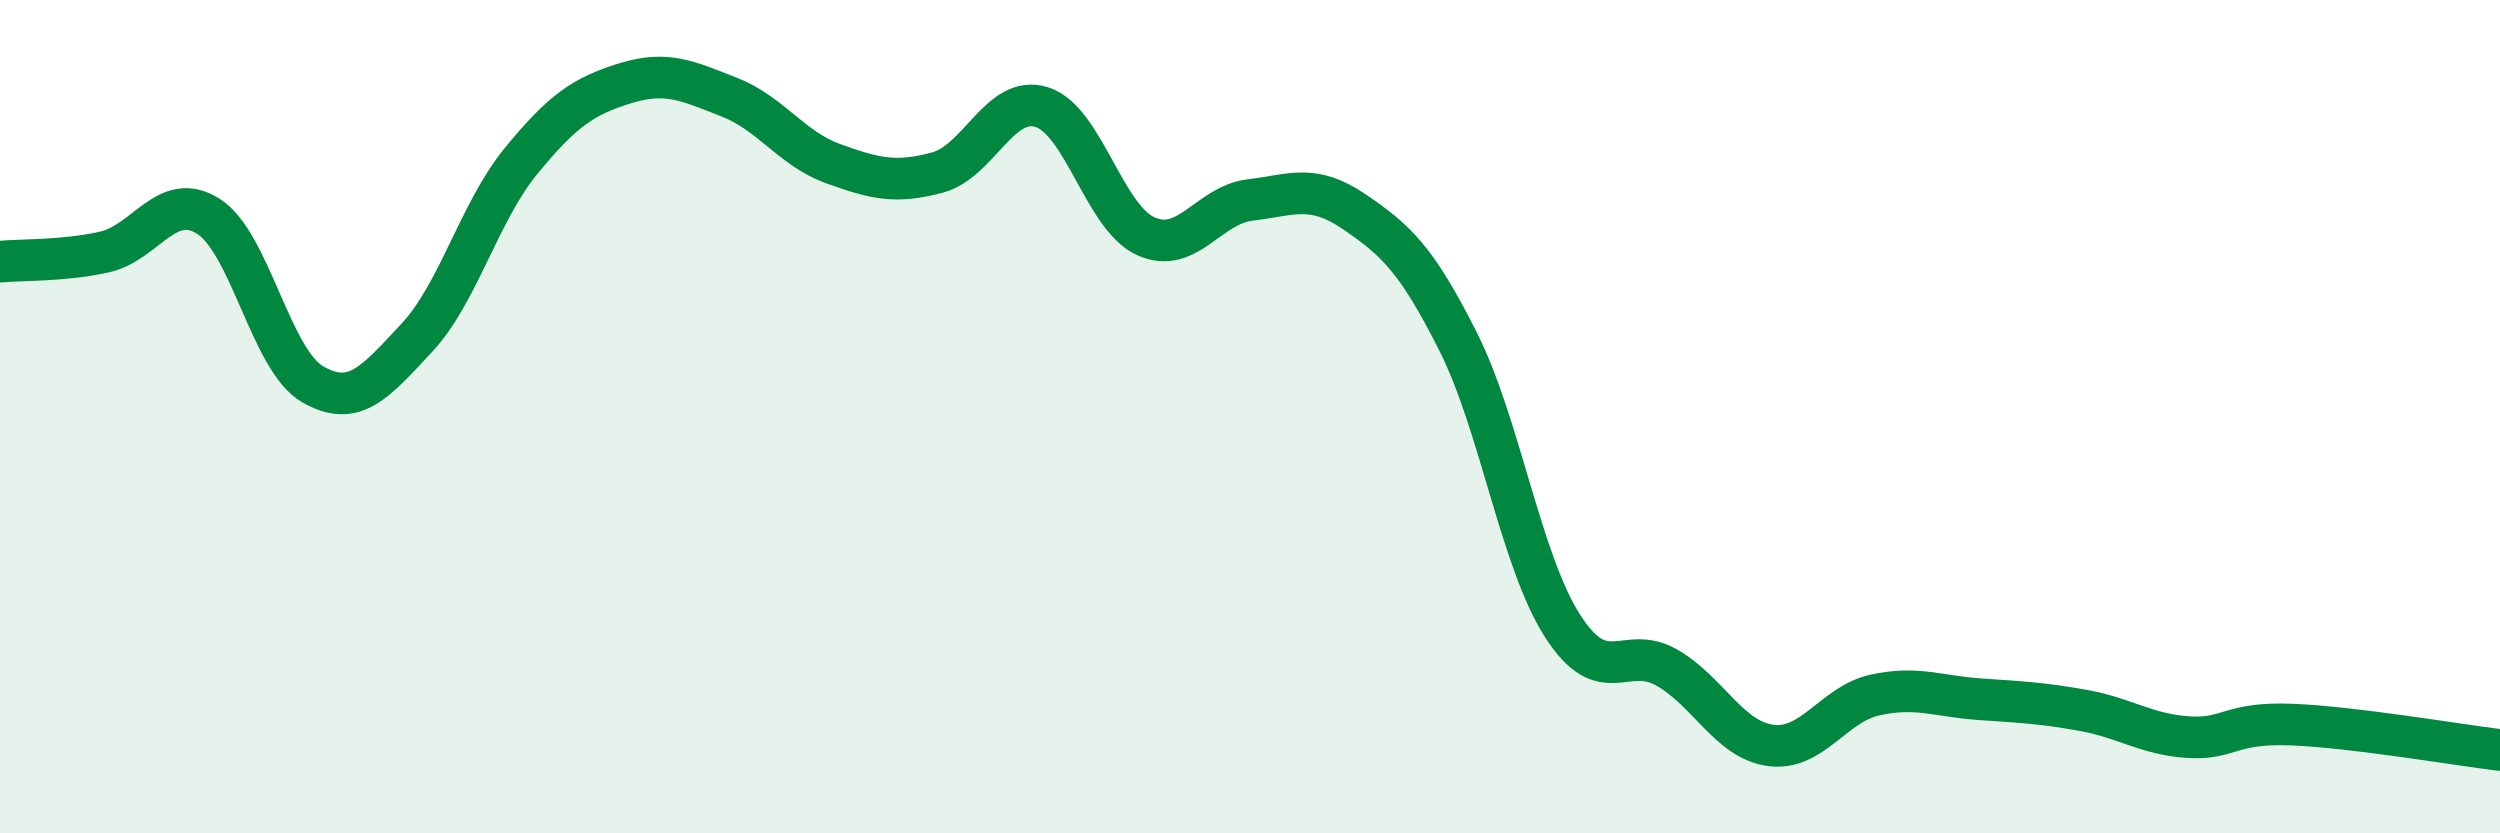
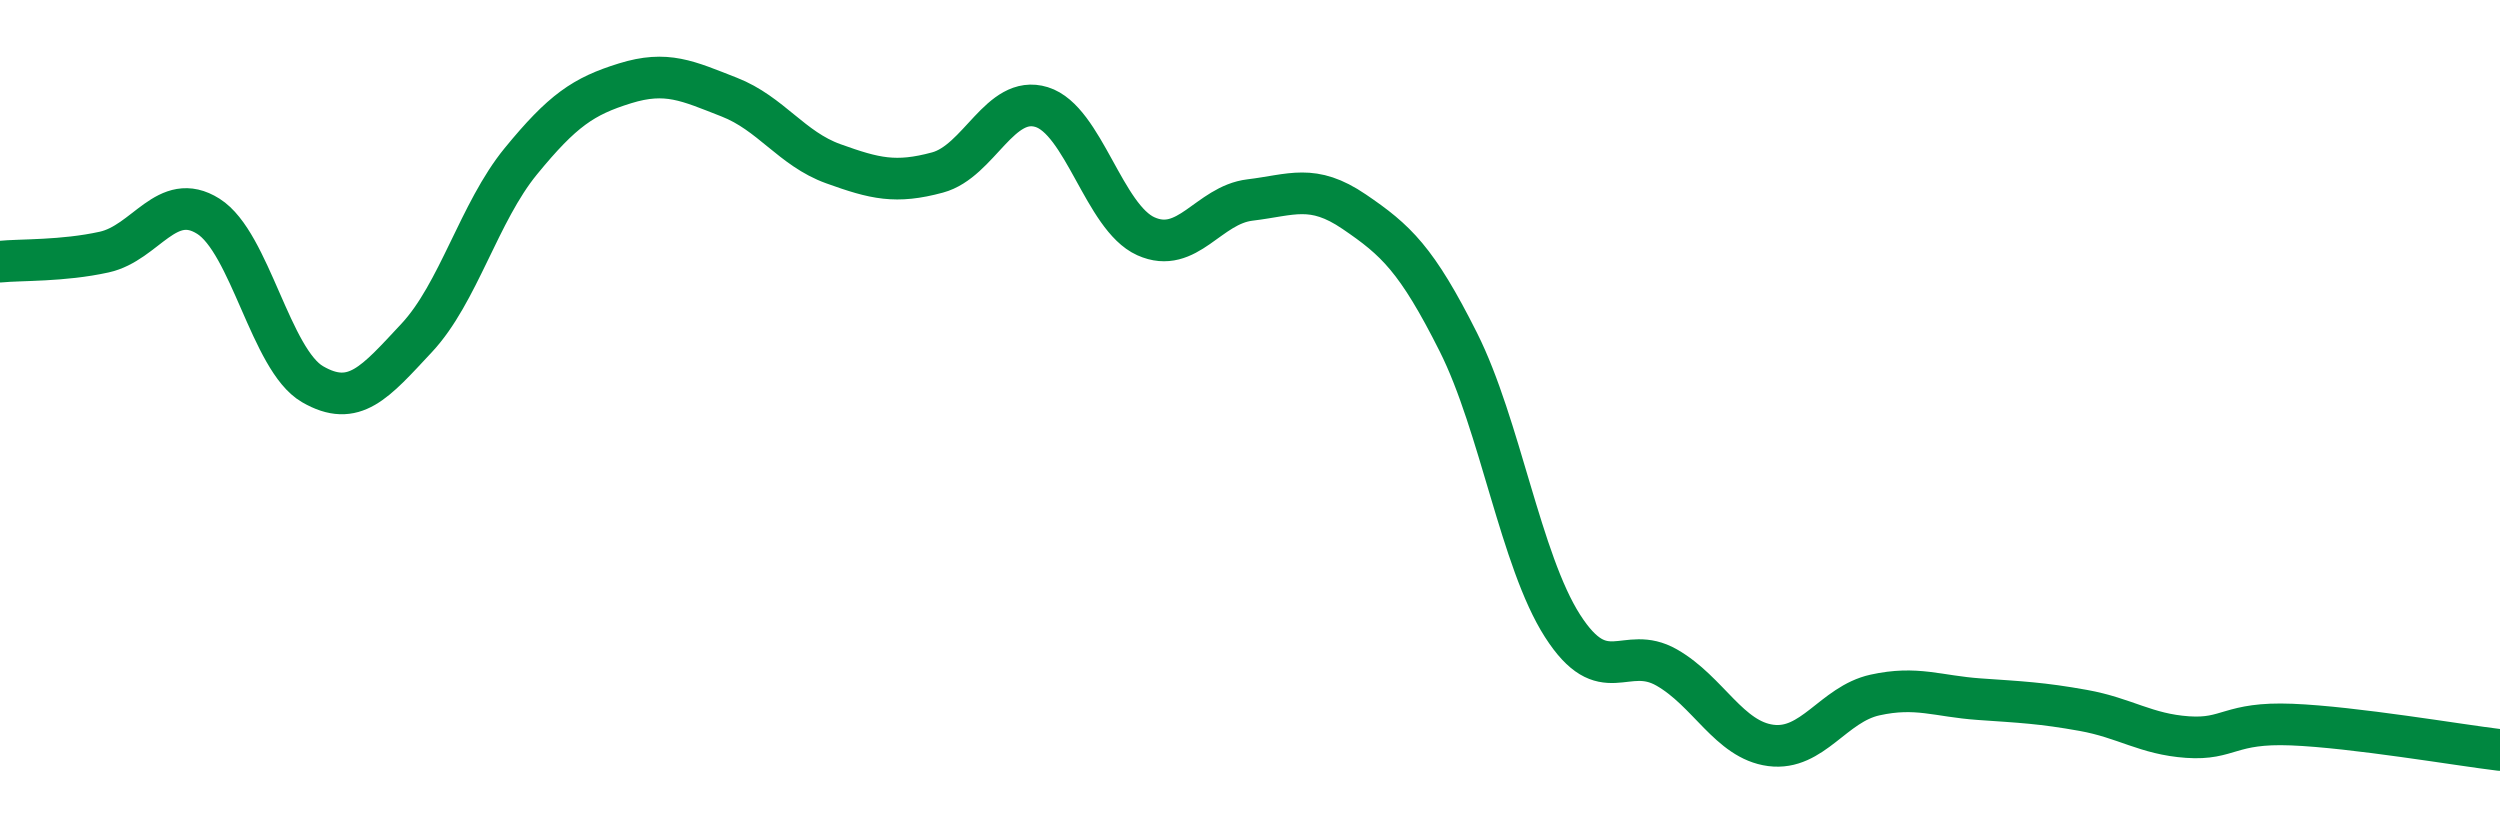
<svg xmlns="http://www.w3.org/2000/svg" width="60" height="20" viewBox="0 0 60 20">
-   <path d="M 0,6.28 C 0.5,6.23 1.5,6.27 2.5,6.05 C 3.5,5.83 4,4.56 5,5.19 C 6,5.82 6.5,8.64 7.5,9.22 C 8.5,9.8 9,9.18 10,8.11 C 11,7.04 11.5,5.09 12.5,3.87 C 13.5,2.65 14,2.31 15,2 C 16,1.69 16.5,1.94 17.5,2.33 C 18.5,2.72 19,3.57 20,3.93 C 21,4.29 21.5,4.41 22.5,4.14 C 23.5,3.87 24,2.26 25,2.57 C 26,2.88 26.5,5.22 27.5,5.67 C 28.5,6.12 29,4.92 30,4.8 C 31,4.68 31.5,4.4 32.5,5.08 C 33.5,5.76 34,6.22 35,8.21 C 36,10.2 36.5,13.46 37.5,15.02 C 38.5,16.58 39,15.45 40,16.02 C 41,16.59 41.5,17.76 42.5,17.89 C 43.5,18.02 44,16.9 45,16.68 C 46,16.46 46.5,16.71 47.5,16.78 C 48.5,16.85 49,16.87 50,17.05 C 51,17.23 51.5,17.62 52.5,17.69 C 53.5,17.76 53.5,17.33 55,17.39 C 56.5,17.45 59,17.88 60,18L60 20L0 20Z" fill="#008740" opacity="0.1" stroke-linecap="round" stroke-linejoin="round" />
  <path d="M 0,6.28 C 0.5,6.23 1.5,6.27 2.5,6.05 C 3.5,5.83 4,4.56 5,5.19 C 6,5.82 6.5,8.64 7.5,9.22 C 8.5,9.8 9,9.18 10,8.11 C 11,7.04 11.5,5.09 12.5,3.87 C 13.5,2.65 14,2.31 15,2 C 16,1.69 16.5,1.94 17.5,2.33 C 18.5,2.72 19,3.57 20,3.93 C 21,4.29 21.5,4.41 22.5,4.14 C 23.5,3.87 24,2.26 25,2.57 C 26,2.88 26.5,5.22 27.5,5.67 C 28.5,6.12 29,4.92 30,4.8 C 31,4.68 31.5,4.4 32.5,5.08 C 33.5,5.76 34,6.22 35,8.21 C 36,10.2 36.5,13.46 37.5,15.02 C 38.5,16.58 39,15.45 40,16.02 C 41,16.59 41.5,17.76 42.5,17.89 C 43.5,18.02 44,16.9 45,16.68 C 46,16.46 46.5,16.71 47.5,16.78 C 48.5,16.85 49,16.87 50,17.05 C 51,17.23 51.5,17.62 52.5,17.69 C 53.5,17.76 53.5,17.33 55,17.39 C 56.5,17.45 59,17.88 60,18" stroke="#008740" stroke-width="1" fill="none" stroke-linecap="round" stroke-linejoin="round" />
</svg>